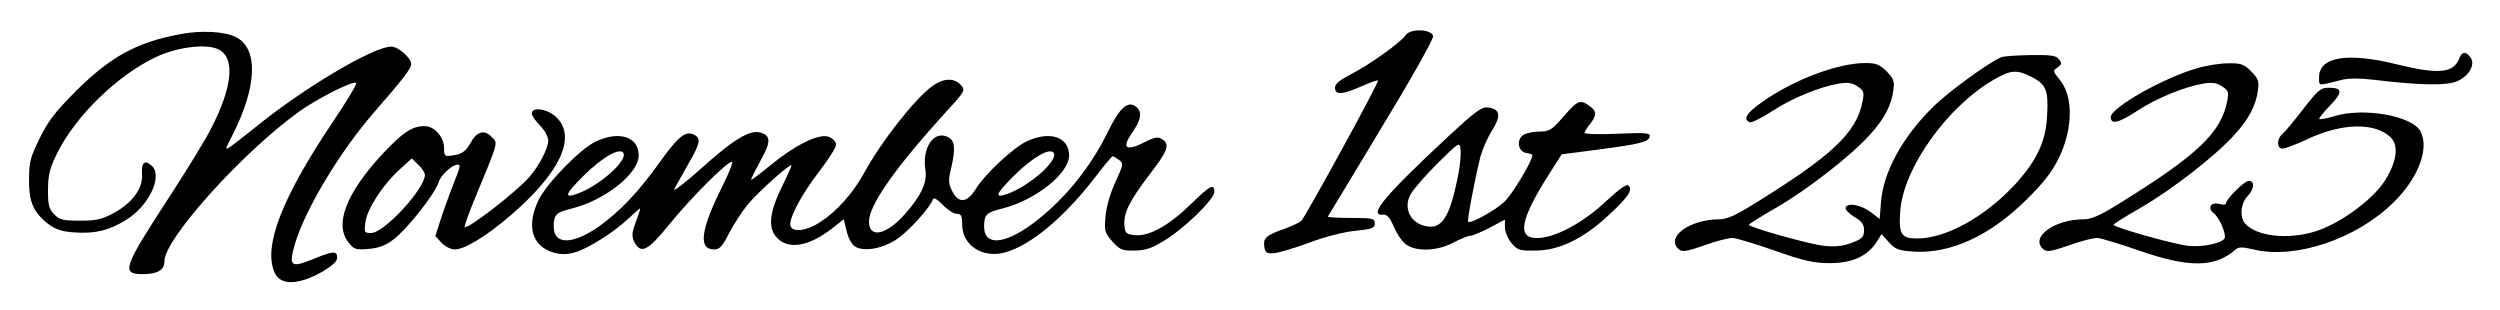
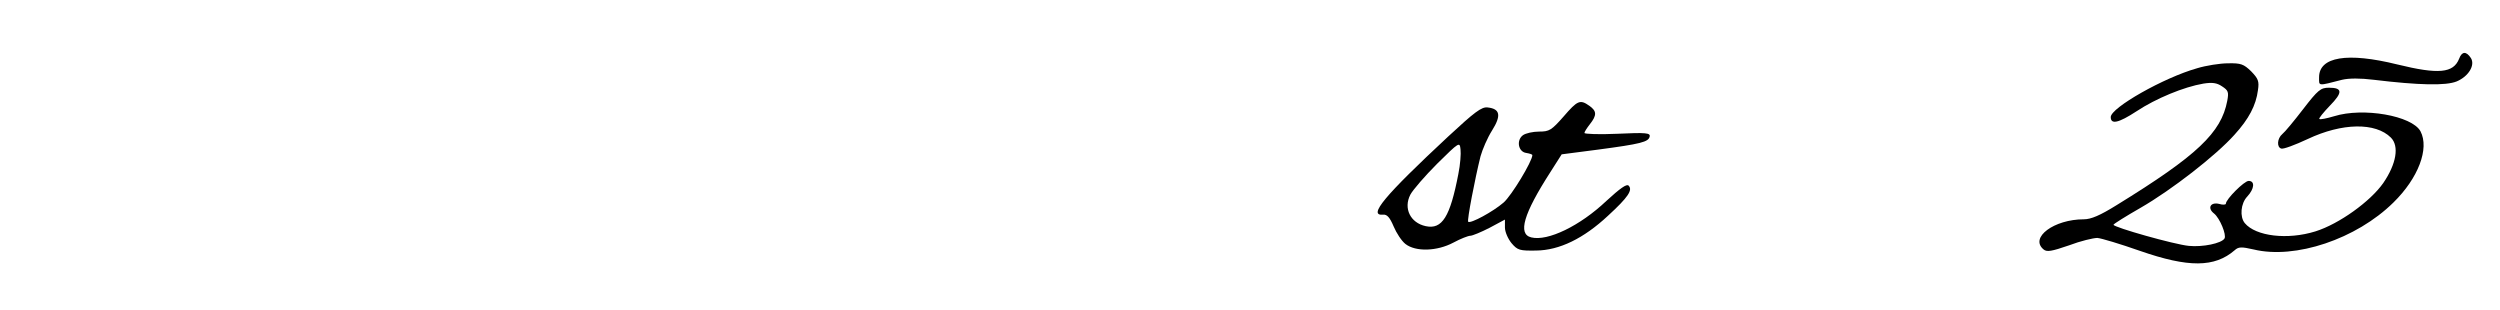
<svg xmlns="http://www.w3.org/2000/svg" version="1.0" width="912pt" height="113pt" viewBox="0 0 912 113" preserveAspectRatio="xMidYMid meet">
  <g transform="translate(0,113) scale(0.1,-0.1)" fill="#000000" stroke="none">
-     <path d="M655 1005 c-157 -30 -250 -81 -376 -205 -76 -76 -103 -111 -134 -174 -34 -69 -39 -87 -39 -150 -1 -83 16 -121 70 -163 28 -21 50 -28 98 -31 75 -5 126 8 188 47 82 52 131 156 93 195 -26 25 -40 14 -37 -28 5 -51 -34 -105 -101 -142 -44 -24 -64 -29 -124 -29 -62 0 -76 3 -95 23 -19 19 -23 33 -23 90 1 55 6 78 34 134 67 135 218 282 358 349 84 40 197 52 237 25 53 -34 42 -136 -31 -279 -19 -40 -89 -153 -153 -252 -171 -262 -179 -285 -100 -285 56 0 80 15 80 48 0 81 288 400 494 547 67 47 189 109 205 103 6 -1 -33 -66 -85 -143 -186 -277 -255 -455 -212 -550 21 -47 87 -46 176 5 35 21 52 37 52 50 0 26 -14 25 -90 -6 -79 -32 -87 -25 -65 53 37 128 166 342 292 486 102 117 133 157 133 173 0 23 -47 64 -73 64 -61 0 -294 -136 -466 -271 -162 -128 -147 -121 -113 -52 90 177 95 315 14 357 -42 22 -130 26 -207 11z" />
-     <path d="M5128 1002 c-19 -28 -135 -110 -200 -143 -41 -21 -58 -35 -58 -49 0 -27 27 -26 96 5 32 14 59 24 61 21 5 -5 -265 -497 -280 -512 -7 -6 -34 -19 -62 -29 -66 -23 -77 -33 -73 -64 3 -22 8 -26 33 -25 17 1 75 18 129 38 58 22 129 40 170 44 62 6 71 10 71 27 0 18 -7 20 -87 20 -47 0 -85 2 -84 5 2 3 90 148 195 323 106 174 191 325 189 335 -5 26 -82 29 -100 4z" />
    <path d="M8971 916 c-21 -53 -75 -58 -226 -21 -182 45 -285 28 -285 -47 0 -33 -6 -32 84 -9 26 6 66 6 115 0 166 -20 264 -22 303 -6 43 18 68 59 52 85 -17 26 -33 25 -43 -2z" />
-     <path d="M7300 921 c-42 -17 -193 -126 -246 -179 -112 -109 -183 -238 -192 -347 l-5 -64 -32 25 c-36 27 -85 36 -92 17 -3 -7 12 -22 31 -34 28 -16 36 -27 36 -49 0 -24 -6 -31 -45 -46 -32 -12 -61 -15 -99 -11 -53 5 -276 68 -276 77 0 3 45 31 99 62 113 65 275 191 342 266 53 58 79 108 86 163 5 33 1 42 -25 69 -25 25 -38 30 -77 30 -100 0 -260 -60 -375 -141 -59 -41 -73 -64 -47 -75 7 -2 43 15 81 40 71 47 173 89 244 101 32 5 49 3 68 -10 23 -15 25 -21 19 -53 -22 -116 -109 -199 -403 -380 -61 -38 -94 -52 -120 -52 -109 0 -199 -67 -147 -110 12 -10 29 -7 93 15 42 16 89 27 103 27 14 -1 84 -22 155 -47 105 -37 142 -45 199 -45 81 0 137 25 170 76 l19 30 27 -30 c23 -26 35 -30 91 -34 133 -8 276 57 409 188 64 63 95 103 120 154 52 108 53 226 2 286 -24 30 -25 32 -7 44 16 12 16 16 5 30 -11 14 -31 16 -105 15 -50 -1 -98 -4 -106 -8z m110 -71 c54 -27 63 -49 58 -139 -4 -97 -38 -168 -120 -257 -110 -117 -250 -194 -354 -194 -58 0 -68 15 -62 99 11 157 170 380 339 479 63 37 86 39 139 12z" />
    <path d="M8015 881 c-121 -34 -315 -144 -315 -178 0 -28 28 -22 94 21 71 47 173 89 244 101 32 5 49 3 68 -10 23 -15 25 -21 19 -53 -22 -116 -109 -199 -403 -380 -61 -38 -94 -52 -120 -52 -109 0 -199 -67 -147 -110 12 -10 29 -7 93 15 42 16 89 27 103 27 14 -1 84 -22 155 -47 178 -62 273 -61 346 2 14 13 25 13 69 3 152 -37 375 38 510 171 91 89 132 197 99 260 -31 57 -209 88 -315 55 -27 -8 -51 -13 -54 -10 -3 2 15 24 38 48 48 49 47 66 -3 66 -30 0 -40 -8 -94 -78 -33 -43 -67 -84 -76 -91 -19 -16 -21 -48 -4 -53 7 -3 50 13 97 35 125 59 247 61 303 5 31 -31 20 -96 -28 -166 -47 -67 -161 -149 -247 -176 -102 -32 -218 -18 -258 30 -19 23 -15 72 9 97 26 28 29 57 5 57 -16 0 -83 -67 -83 -83 0 -4 -11 -5 -24 -1 -32 8 -45 -15 -19 -35 21 -17 46 -78 38 -91 -11 -18 -80 -32 -130 -27 -53 5 -275 68 -275 77 0 3 45 31 99 62 113 65 275 191 342 266 53 58 79 108 86 163 5 33 1 42 -25 69 -27 26 -37 30 -84 29 -29 0 -80 -8 -113 -18z" />
-     <path d="M3401 816 c-65 -48 -185 -201 -247 -314 -43 -78 -101 -143 -163 -183 -48 -31 -98 -38 -107 -14 -9 23 38 114 105 200 33 43 61 87 61 97 0 11 -11 23 -27 29 -36 13 -123 -30 -215 -106 -38 -31 -68 -54 -68 -50 0 4 16 35 35 70 38 68 38 91 -3 102 -39 9 -97 -26 -218 -135 -58 -52 -101 -84 -94 -71 7 13 30 54 51 91 43 74 47 93 22 106 -32 17 -59 -5 -130 -105 -76 -105 -140 -173 -218 -229 -95 -67 -165 -68 -165 -1 0 44 8 52 65 66 122 30 245 128 245 194 0 68 -71 91 -156 51 -55 -25 -176 -149 -208 -211 -47 -95 -27 -170 52 -194 28 -8 49 -8 78 0 47 13 142 72 198 125 21 20 40 36 41 36 2 0 -5 -22 -15 -48 -15 -40 -16 -53 -7 -73 25 -48 49 -36 130 64 78 96 209 227 227 227 6 0 -10 -39 -34 -88 -80 -159 -90 -232 -31 -232 20 0 30 11 54 58 16 31 47 79 68 105 38 46 154 150 160 144 1 -2 -13 -35 -32 -73 -46 -92 -54 -150 -26 -185 41 -53 120 -41 211 31 l38 30 11 -45 c7 -27 19 -49 33 -56 34 -18 101 -5 152 30 43 30 118 113 129 143 3 9 15 2 36 -19 17 -18 40 -33 51 -33 17 0 20 -7 20 -39 0 -76 74 -124 156 -102 92 25 214 126 324 268 35 46 66 83 69 83 3 0 14 -7 24 -14 16 -13 15 -17 -14 -80 -18 -39 -33 -89 -36 -124 -5 -55 -3 -61 25 -93 27 -30 36 -34 80 -33 38 0 64 8 107 35 73 43 185 152 185 179 0 32 -15 24 -83 -42 -80 -79 -153 -120 -204 -116 -34 3 -38 6 -41 34 -4 46 16 88 92 188 68 88 75 110 44 129 -13 9 -28 6 -63 -12 -68 -34 -84 -22 -46 33 34 49 39 77 16 96 -30 25 -61 -3 -104 -92 -64 -131 -162 -251 -274 -334 -104 -77 -177 -81 -177 -11 0 44 8 52 65 66 122 30 245 128 245 194 0 68 -71 91 -155 51 -49 -23 -153 -120 -185 -173 -32 -51 -62 -55 -86 -9 -14 27 -15 40 -5 81 18 77 15 106 -13 118 -51 23 -93 -41 -80 -122 7 -44 -16 -94 -75 -160 -68 -77 -131 -90 -131 -27 0 60 98 199 284 403 67 73 68 76 51 95 -24 27 -64 25 -104 -4z m-1127 -244 c17 -28 -90 -122 -171 -150 -47 -16 -41 0 25 66 68 68 133 105 146 84z m1570 0 c17 -28 -90 -122 -171 -150 -47 -16 -41 0 25 66 68 68 133 105 146 84z" />
    <path d="M5704 705 c-44 -50 -52 -55 -89 -55 -23 0 -49 -6 -59 -13 -25 -18 -18 -61 12 -65 12 -2 22 -5 22 -8 0 -22 -76 -148 -105 -173 -38 -33 -121 -78 -129 -70 -5 4 25 159 45 239 7 25 25 67 42 94 34 54 30 79 -16 84 -22 3 -48 -17 -144 -106 -232 -216 -295 -291 -237 -285 14 1 24 -10 38 -43 10 -24 29 -53 43 -64 37 -29 115 -27 175 5 26 14 54 25 62 25 7 0 39 13 70 29 l56 30 0 -29 c0 -16 11 -41 24 -57 22 -26 30 -28 90 -27 85 1 173 44 262 127 74 68 91 94 75 110 -7 7 -31 -10 -81 -56 -96 -91 -214 -148 -274 -133 -50 12 -28 86 69 237 l42 66 131 17 c158 21 186 28 190 48 3 13 -13 15 -118 10 -66 -3 -120 -1 -120 3 0 4 9 18 20 32 26 33 25 48 -2 67 -34 24 -43 20 -94 -39z m-384 -210 c-30 -156 -59 -203 -119 -190 -56 12 -82 65 -56 115 9 17 53 68 98 113 81 80 82 80 85 52 2 -16 -1 -56 -8 -90z" />
-     <path d="M1940 716 c0 -8 14 -28 30 -44 17 -17 30 -41 30 -55 0 -28 -34 -93 -70 -134 -50 -56 -225 -191 -235 -181 -2 2 16 53 41 113 85 205 81 192 57 216 -27 28 -55 19 -78 -25 -13 -23 -28 -36 -48 -40 -45 -9 -47 -8 -47 23 0 41 -35 81 -71 81 -46 0 -80 -23 -155 -103 -131 -142 -175 -255 -123 -321 20 -26 27 -28 74 -24 37 3 62 13 90 34 51 39 150 164 165 209 10 32 63 75 76 62 3 -2 -4 -24 -14 -48 -10 -24 -31 -81 -47 -127 l-27 -83 23 -25 c12 -13 34 -24 48 -24 36 0 113 47 201 122 182 156 244 286 171 359 -32 32 -91 41 -91 15z m-390 -224 c0 -51 -149 -212 -196 -212 -25 0 -26 2 -21 39 6 48 62 135 123 191 l46 42 24 -23 c13 -12 24 -29 24 -37z" />
  </g>
</svg>